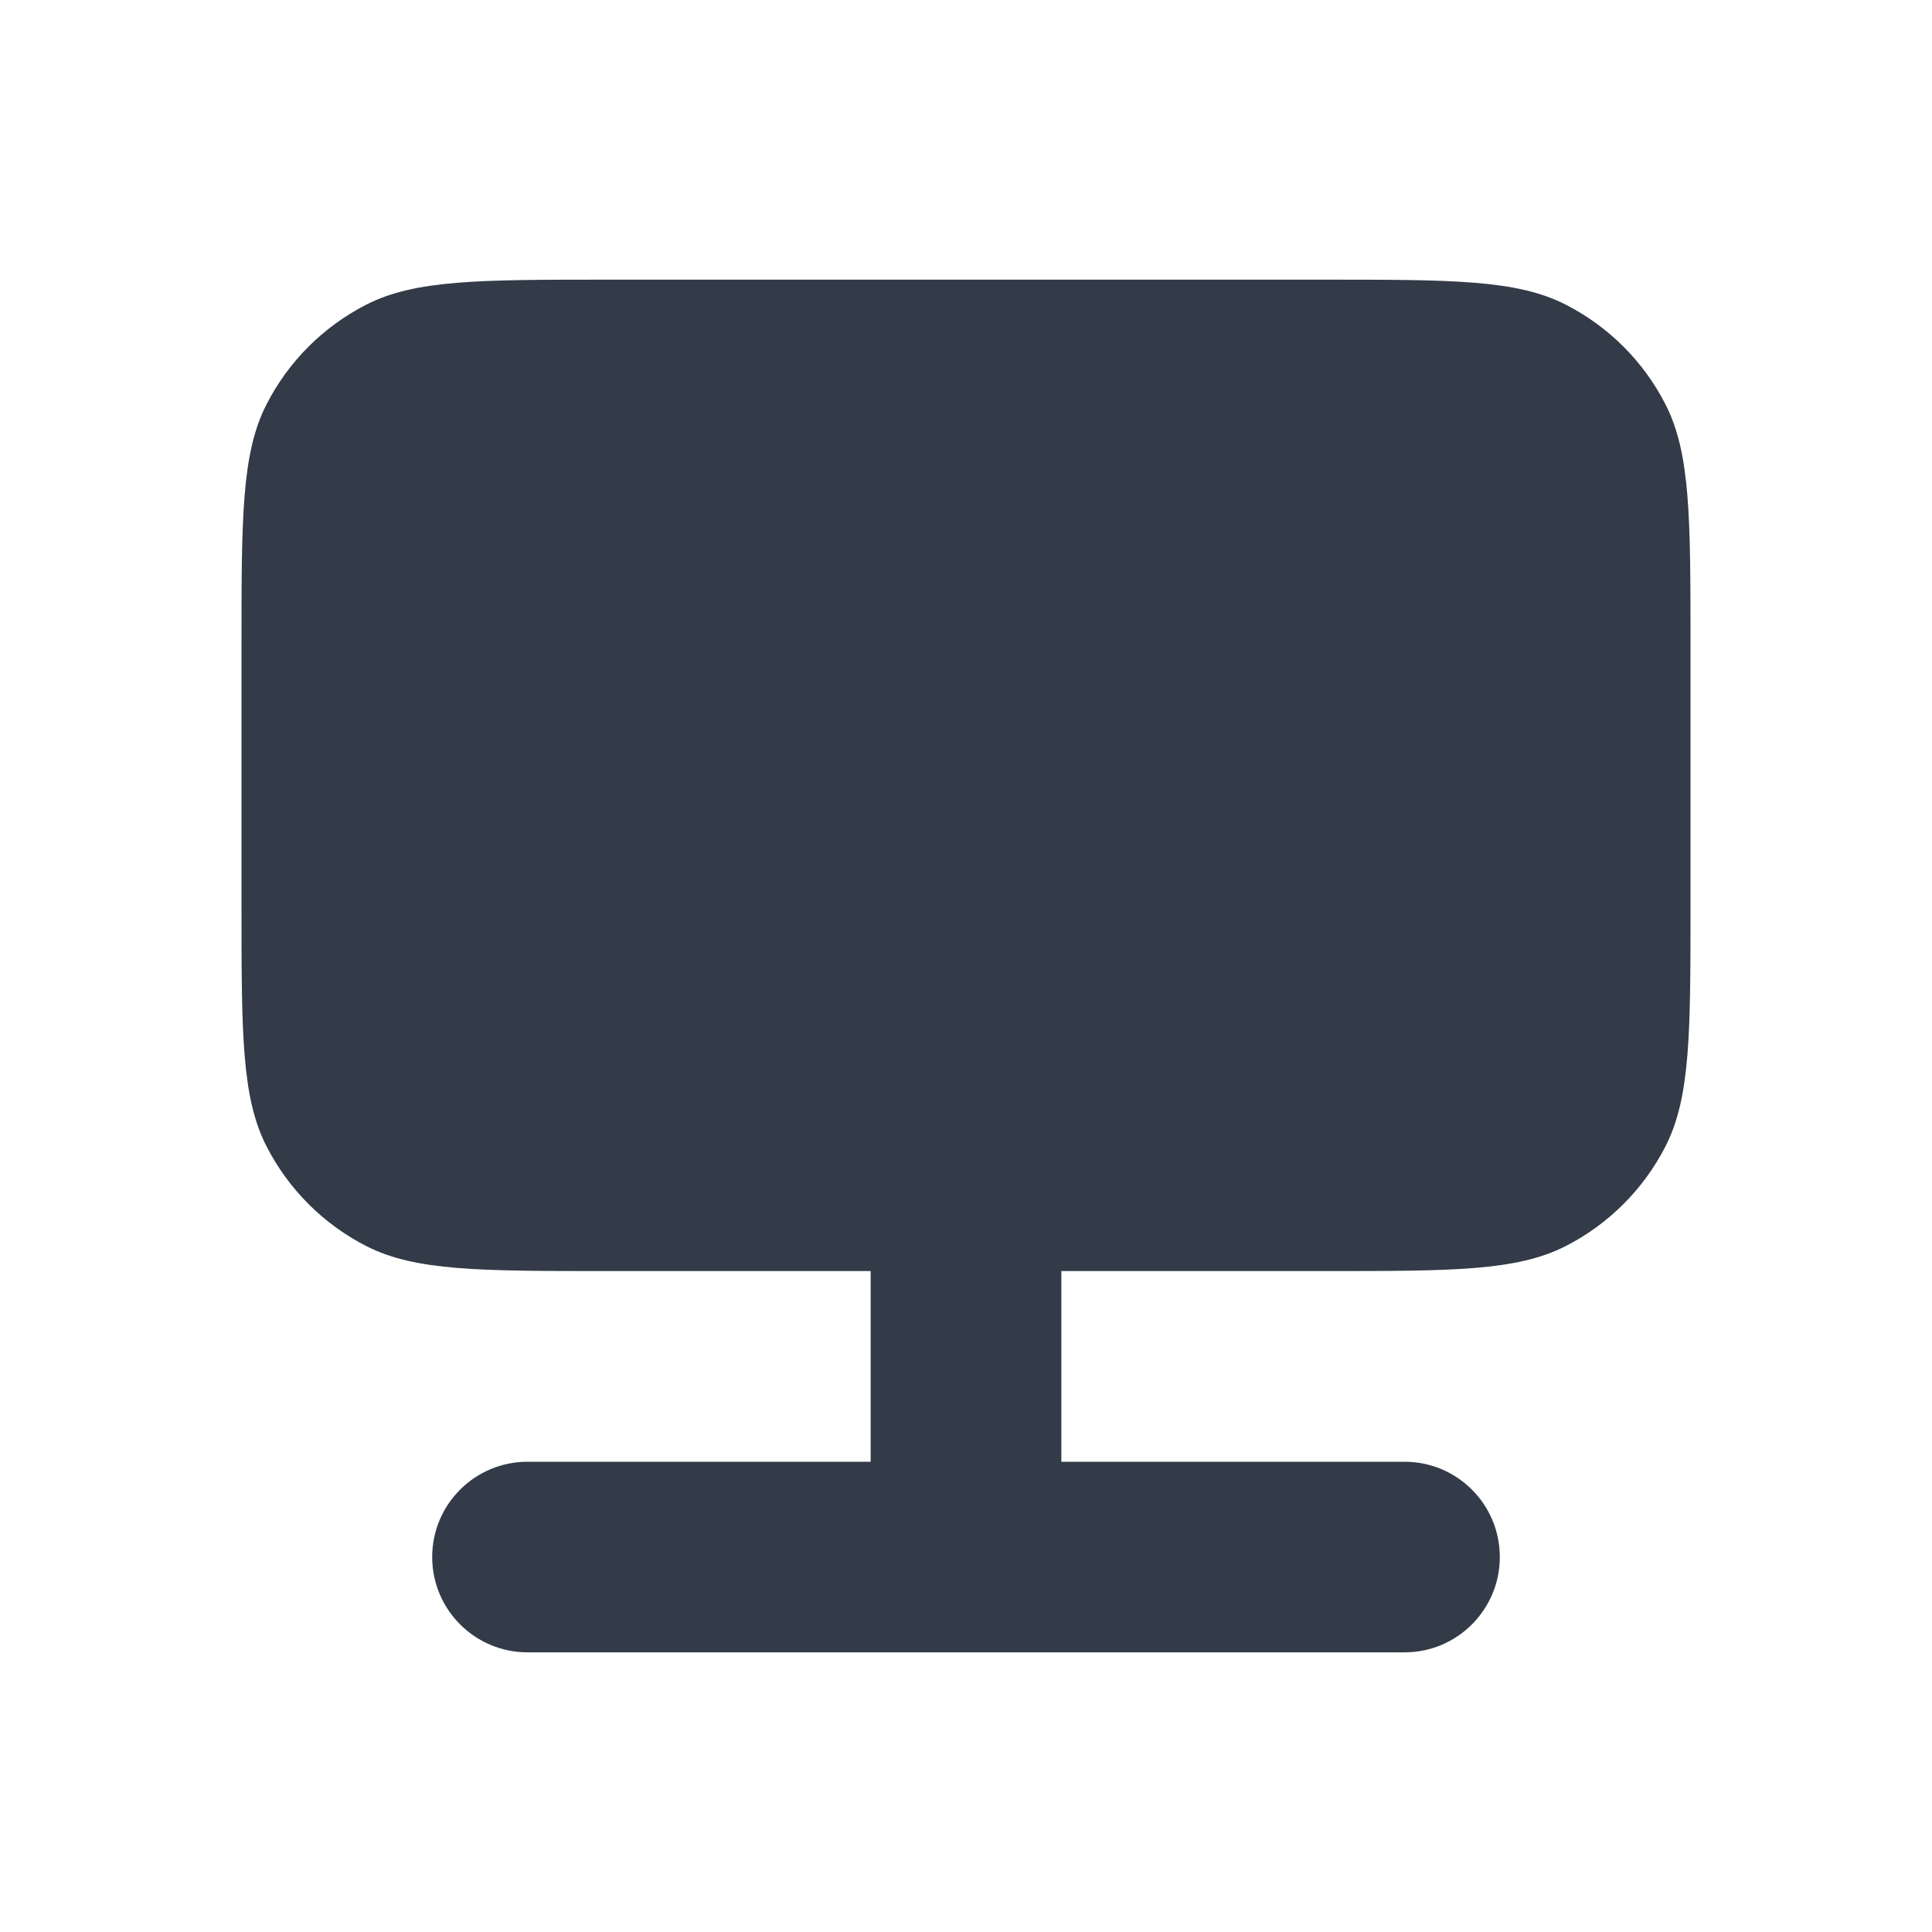
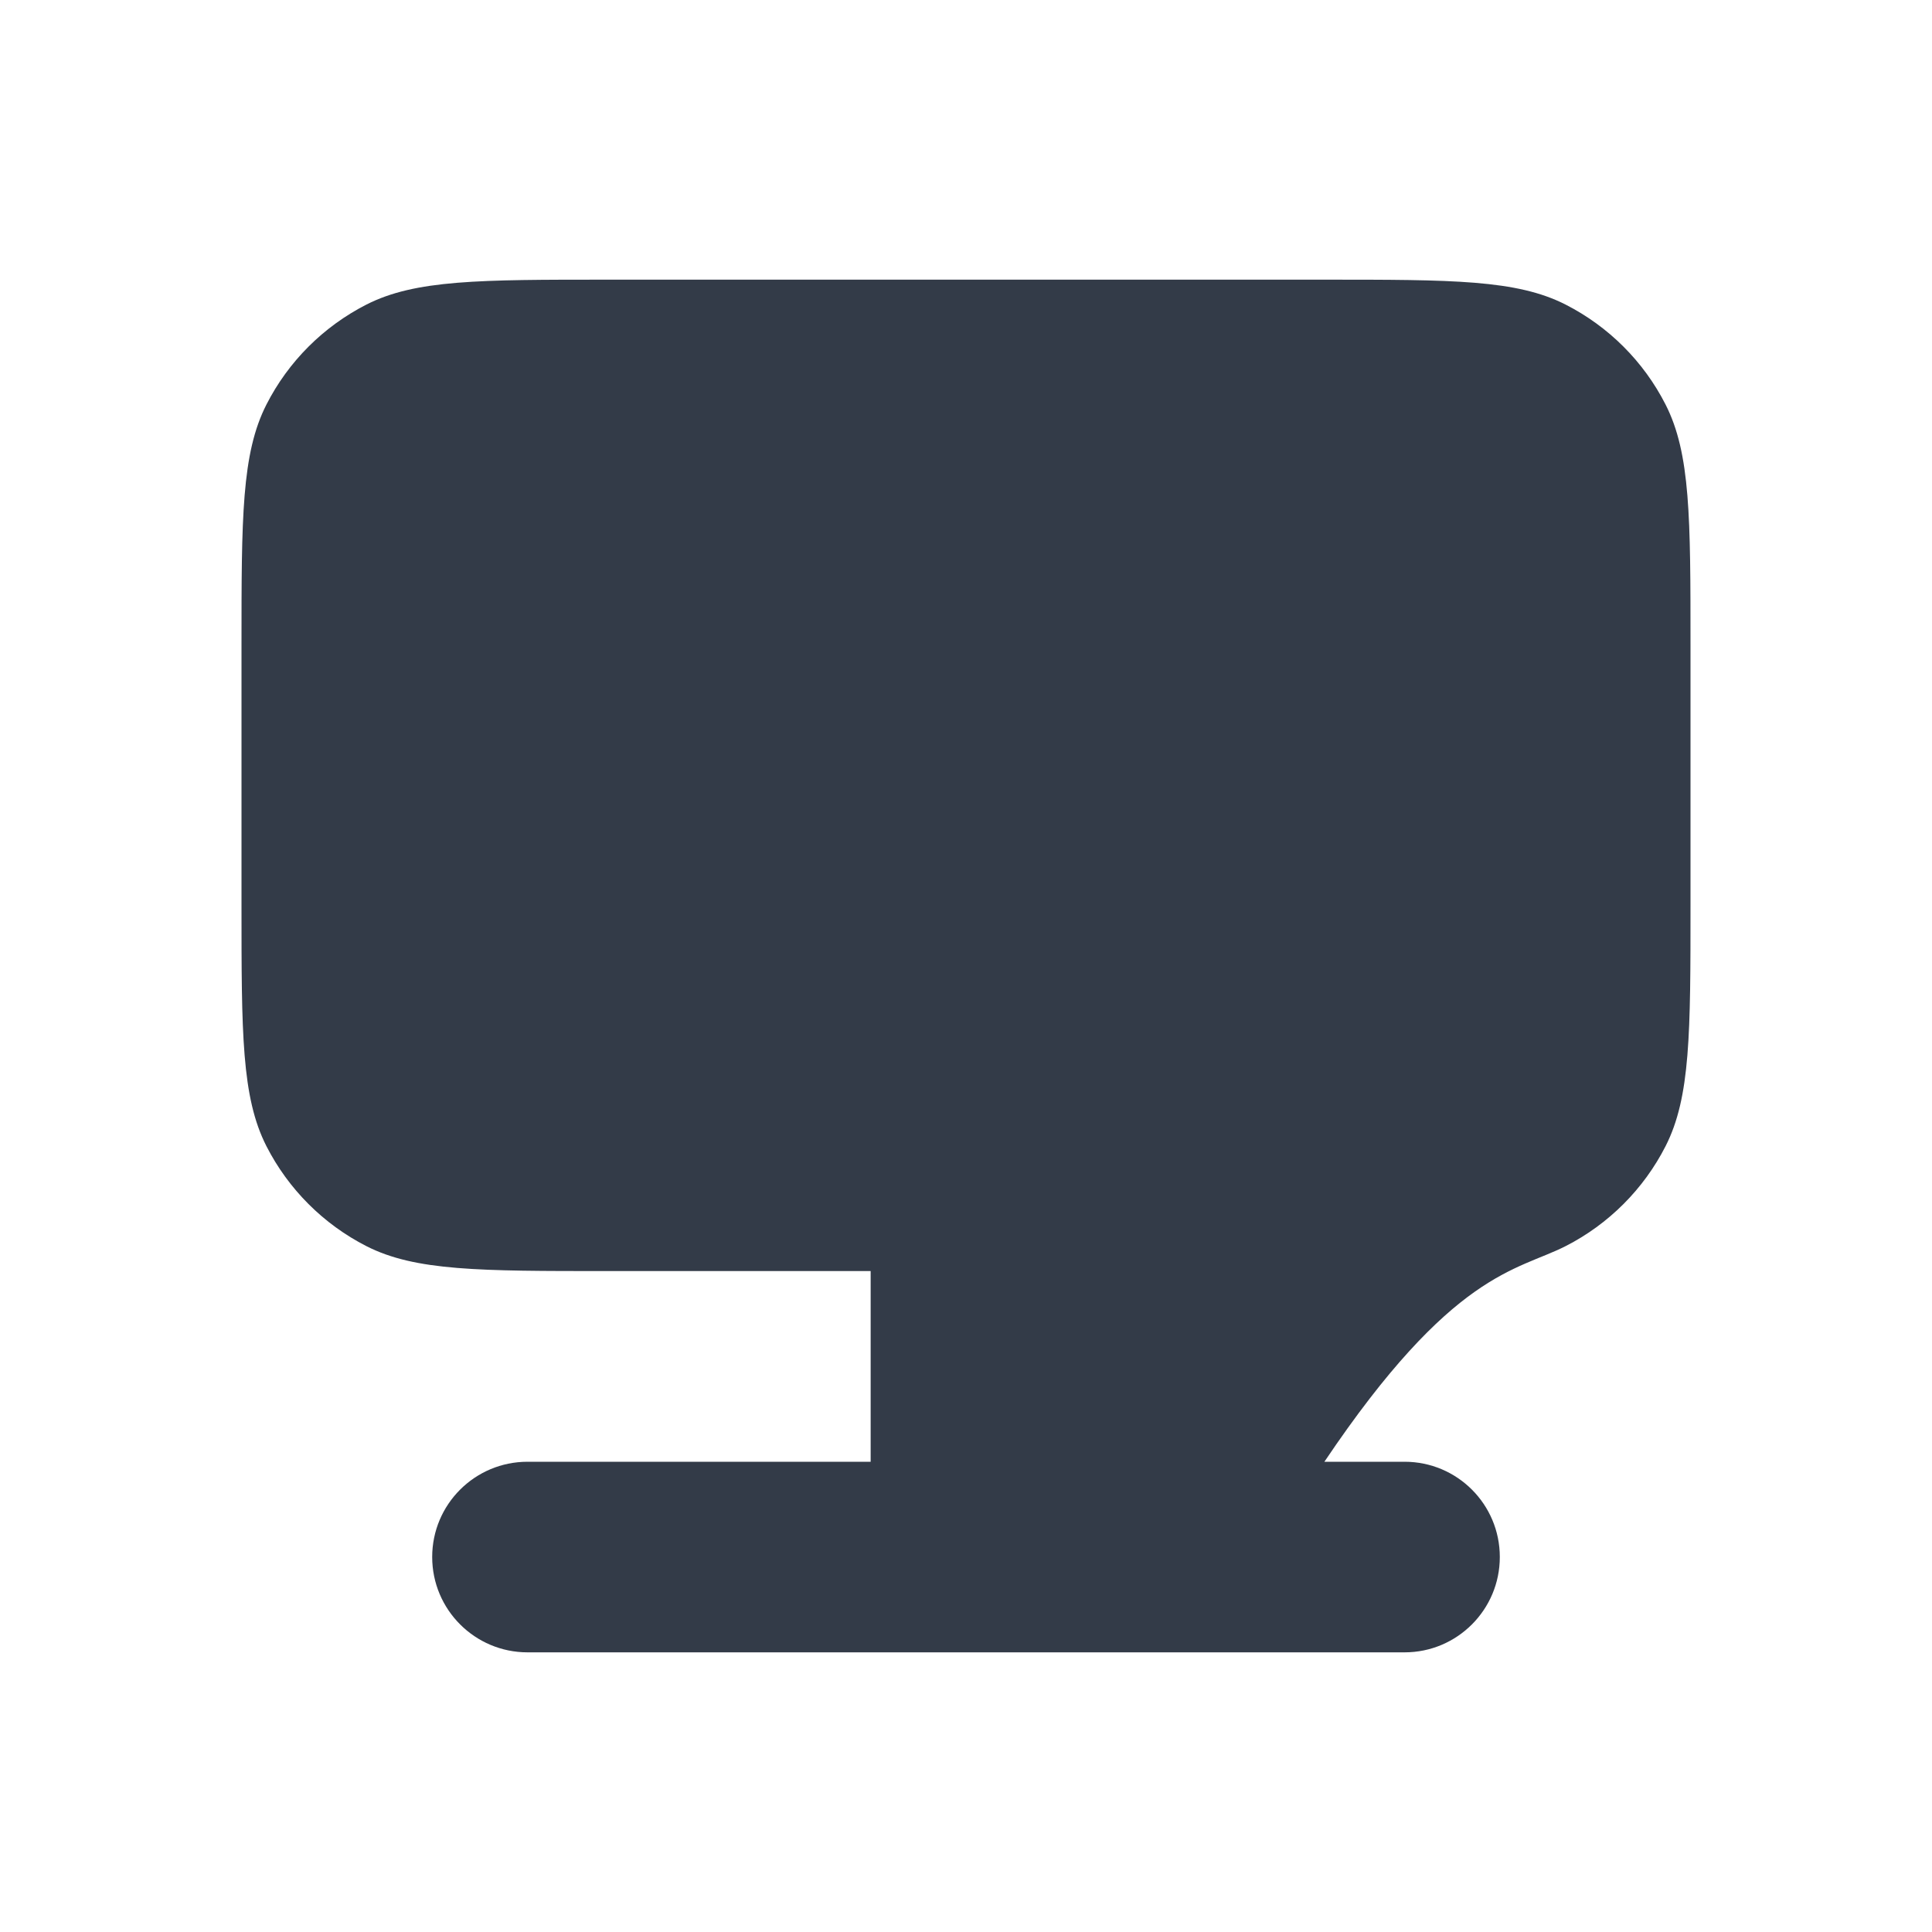
<svg xmlns="http://www.w3.org/2000/svg" width="20" height="20" viewBox="0 0 20 20" fill="none">
-   <path fill-rule="evenodd" clip-rule="evenodd" d="M2.758 4.188C2.5 4.695 2.5 5.358 2.5 6.684V9.368C2.5 10.695 2.5 11.358 2.758 11.865C2.985 12.31 3.348 12.673 3.793 12.9C4.3 13.158 4.963 13.158 6.289 13.158H9.013V15.132H5.461C4.916 15.132 4.474 15.573 4.474 16.118C4.474 16.663 4.916 17.105 5.461 17.105H14.54C15.085 17.105 15.526 16.663 15.526 16.118C15.526 15.573 15.085 15.132 14.54 15.132H10.987V13.158H13.71C15.037 13.158 15.7 13.158 16.207 12.9C16.652 12.673 17.015 12.31 17.242 11.865C17.5 11.358 17.5 10.695 17.5 9.368V6.684C17.5 5.358 17.5 4.695 17.242 4.188C17.015 3.742 16.652 3.38 16.207 3.153C15.7 2.895 15.037 2.895 13.71 2.895H6.289C4.963 2.895 4.3 2.895 3.793 3.153C3.348 3.38 2.985 3.742 2.758 4.188Z" fill="#333B48" />
+   <path fill-rule="evenodd" clip-rule="evenodd" d="M2.758 4.188C2.5 4.695 2.5 5.358 2.5 6.684V9.368C2.5 10.695 2.5 11.358 2.758 11.865C2.985 12.31 3.348 12.673 3.793 12.9C4.3 13.158 4.963 13.158 6.289 13.158H9.013V15.132H5.461C4.916 15.132 4.474 15.573 4.474 16.118C4.474 16.663 4.916 17.105 5.461 17.105H14.54C15.085 17.105 15.526 16.663 15.526 16.118C15.526 15.573 15.085 15.132 14.54 15.132H10.987H13.71C15.037 13.158 15.7 13.158 16.207 12.9C16.652 12.673 17.015 12.31 17.242 11.865C17.5 11.358 17.5 10.695 17.5 9.368V6.684C17.5 5.358 17.5 4.695 17.242 4.188C17.015 3.742 16.652 3.38 16.207 3.153C15.7 2.895 15.037 2.895 13.71 2.895H6.289C4.963 2.895 4.3 2.895 3.793 3.153C3.348 3.38 2.985 3.742 2.758 4.188Z" fill="#333B48" />
</svg>